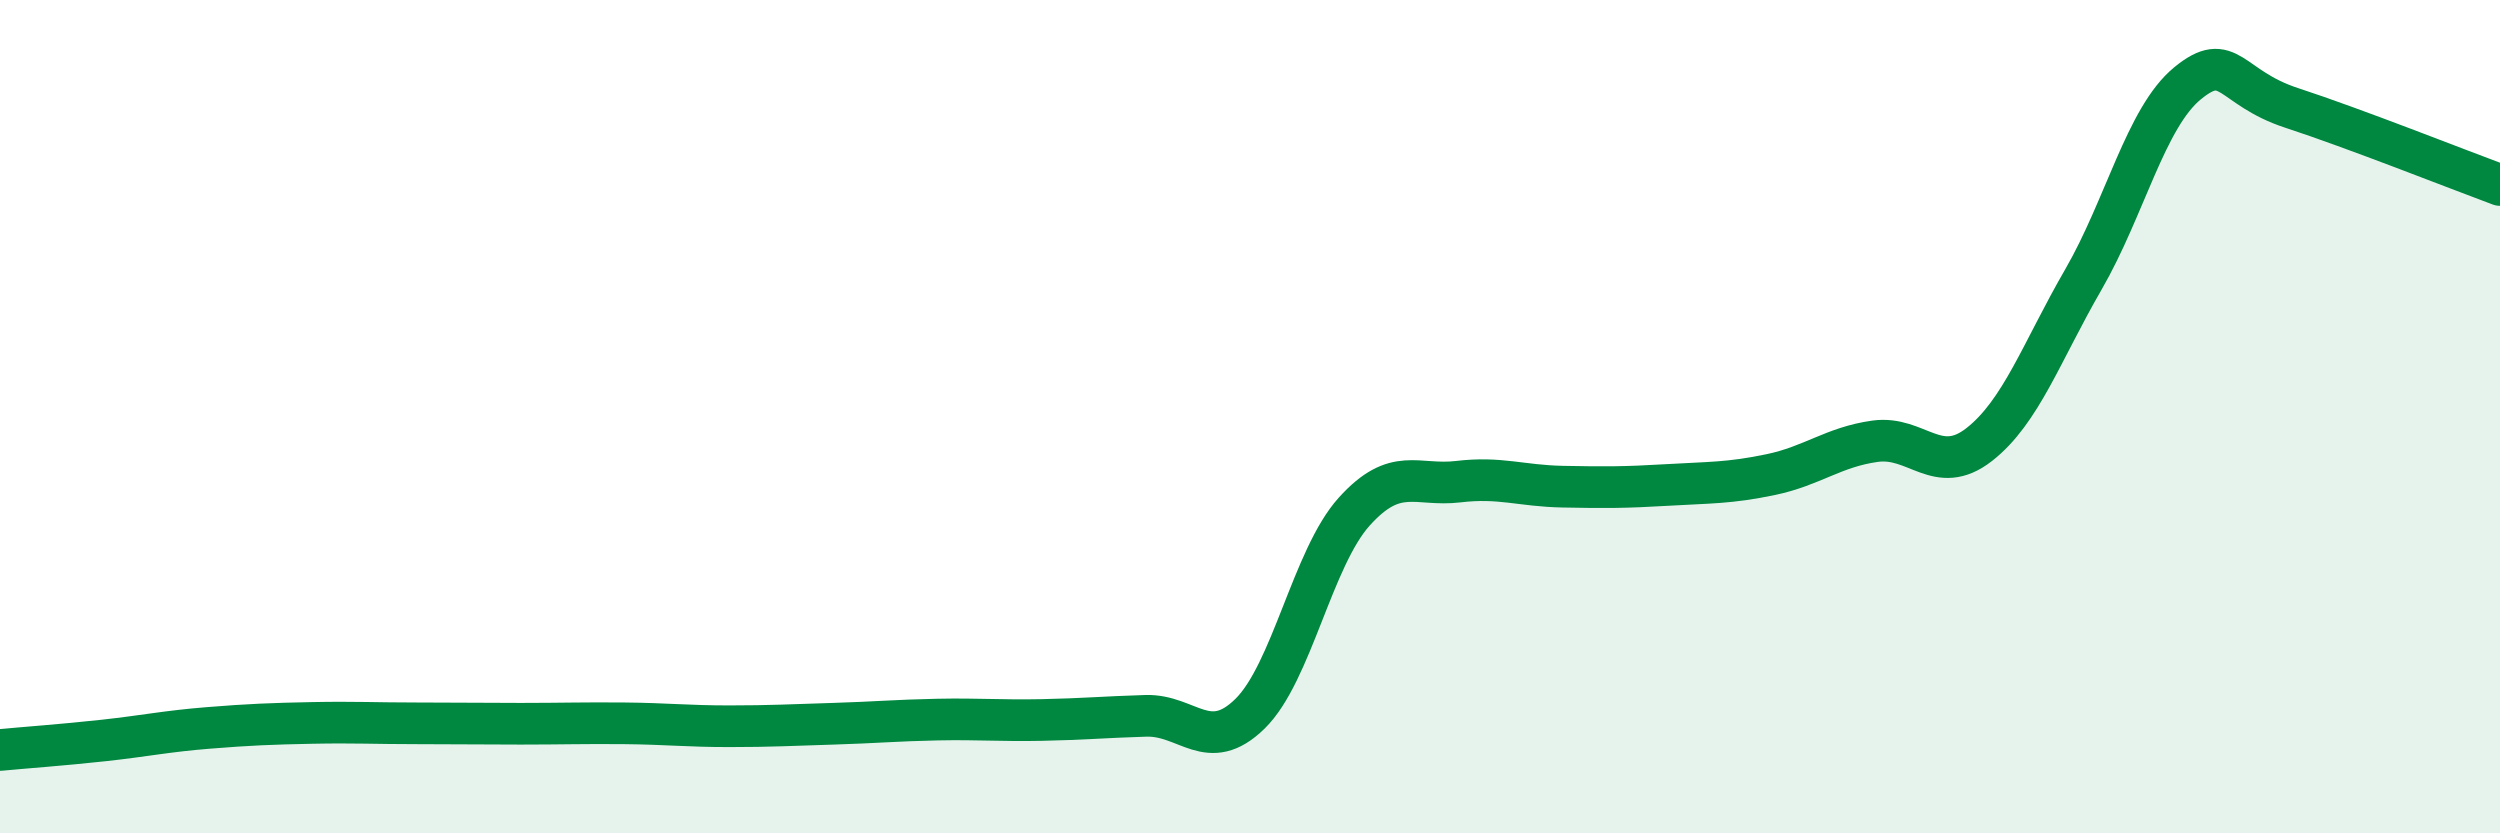
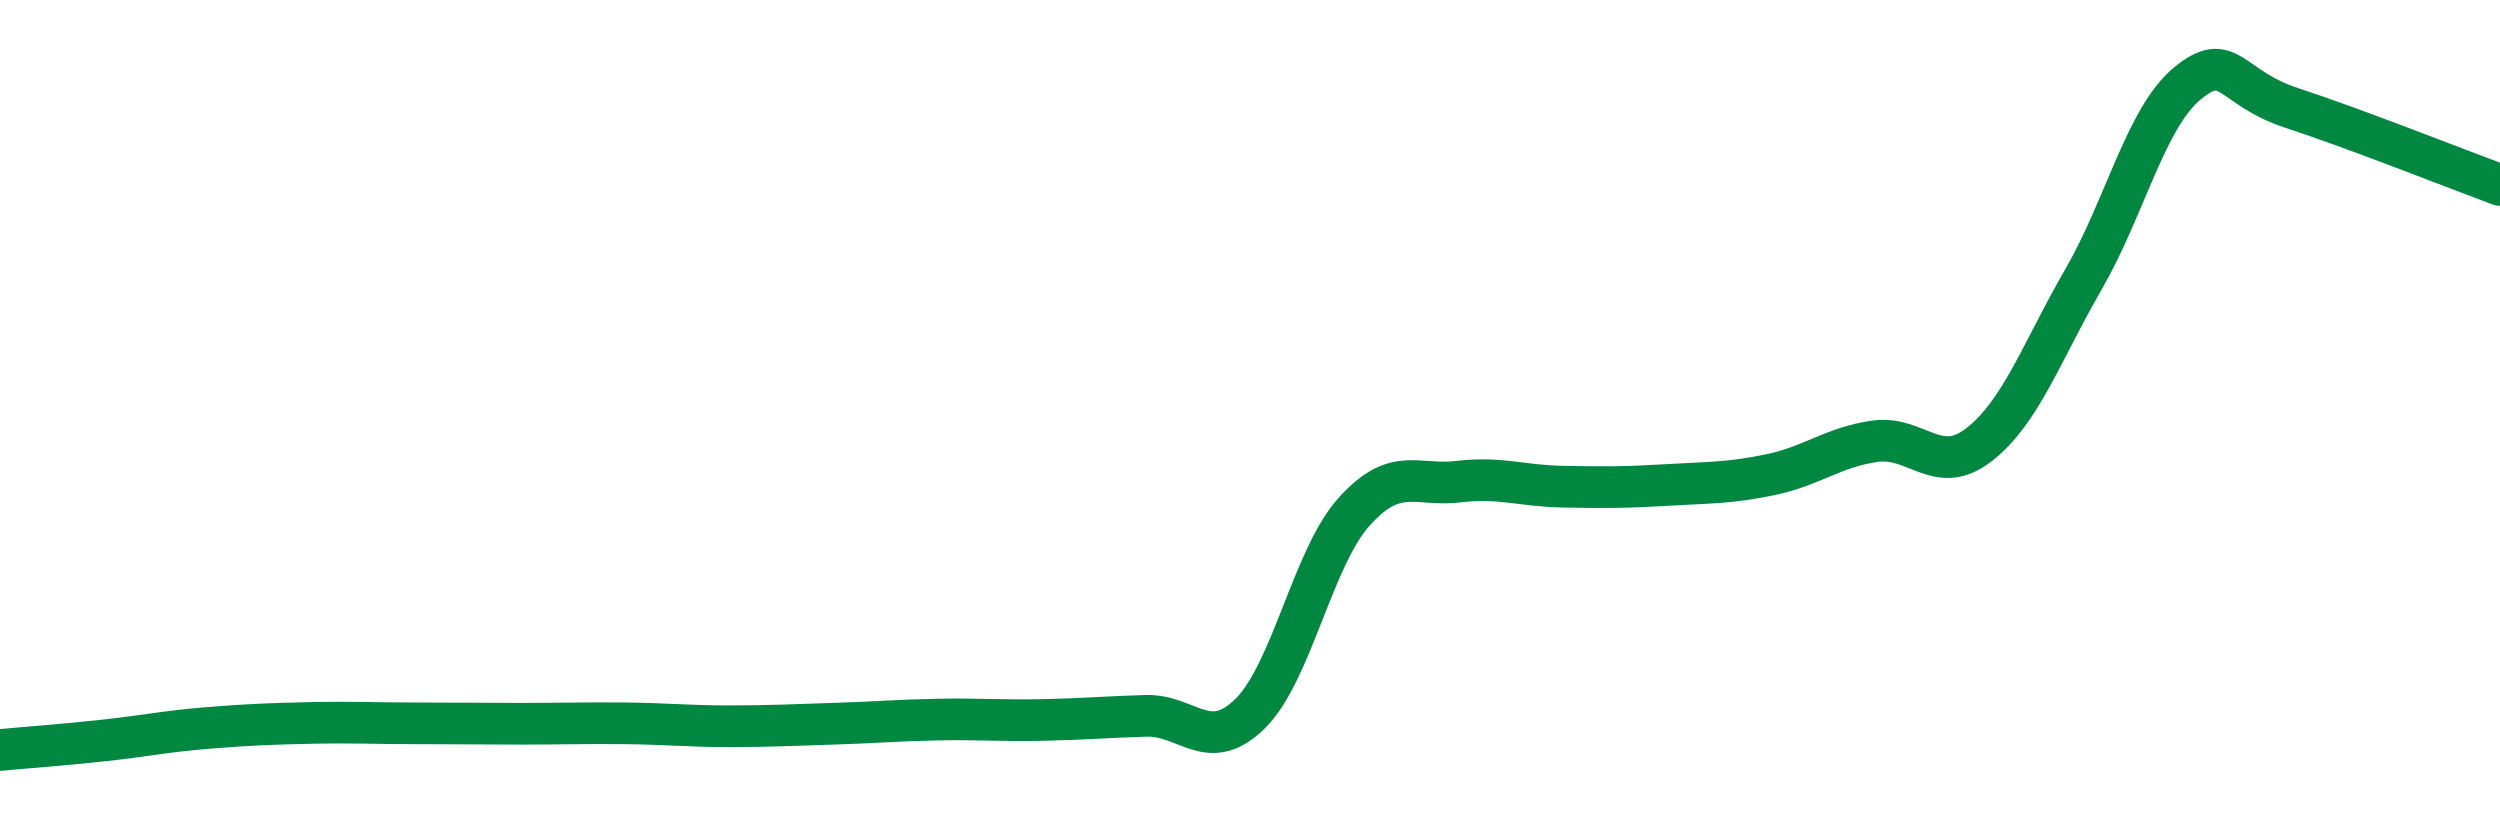
<svg xmlns="http://www.w3.org/2000/svg" width="60" height="20" viewBox="0 0 60 20">
-   <path d="M 0,18 C 0.5,17.95 1.5,17.88 2.5,17.77 C 3.5,17.66 4,17.55 5,17.47 C 6,17.39 6.5,17.37 7.5,17.35 C 8.5,17.33 9,17.36 10,17.36 C 11,17.36 11.5,17.37 12.5,17.37 C 13.5,17.37 14,17.35 15,17.36 C 16,17.37 16.5,17.43 17.5,17.43 C 18.5,17.43 19,17.4 20,17.37 C 21,17.34 21.5,17.29 22.5,17.27 C 23.5,17.25 24,17.3 25,17.28 C 26,17.26 26.5,17.21 27.5,17.18 C 28.5,17.15 29,18.11 30,17.13 C 31,16.15 31.5,13.39 32.5,12.28 C 33.5,11.17 34,11.68 35,11.56 C 36,11.44 36.5,11.66 37.5,11.68 C 38.5,11.7 39,11.7 40,11.64 C 41,11.58 41.5,11.6 42.5,11.39 C 43.5,11.18 44,10.73 45,10.59 C 46,10.45 46.5,11.45 47.5,10.67 C 48.5,9.89 49,8.44 50,6.71 C 51,4.98 51.5,2.82 52.5,2 C 53.5,1.18 53.5,2.1 55,2.59 C 56.5,3.08 59,4.07 60,4.44L60 20L0 20Z" fill="#008740" opacity="0.1" stroke-linecap="round" stroke-linejoin="round" />
  <path d="M 0,18 C 0.5,17.95 1.5,17.88 2.5,17.77 C 3.5,17.66 4,17.55 5,17.47 C 6,17.39 6.5,17.37 7.5,17.35 C 8.5,17.33 9,17.36 10,17.36 C 11,17.36 11.5,17.37 12.5,17.37 C 13.5,17.37 14,17.35 15,17.36 C 16,17.37 16.5,17.43 17.5,17.43 C 18.5,17.43 19,17.4 20,17.37 C 21,17.34 21.5,17.29 22.5,17.27 C 23.5,17.25 24,17.3 25,17.28 C 26,17.26 26.5,17.21 27.5,17.18 C 28.5,17.15 29,18.11 30,17.13 C 31,16.15 31.5,13.39 32.5,12.28 C 33.5,11.17 34,11.68 35,11.56 C 36,11.44 36.5,11.66 37.5,11.68 C 38.5,11.7 39,11.7 40,11.64 C 41,11.58 41.5,11.6 42.5,11.39 C 43.5,11.18 44,10.73 45,10.59 C 46,10.45 46.5,11.45 47.5,10.67 C 48.5,9.89 49,8.44 50,6.71 C 51,4.98 51.5,2.82 52.5,2 C 53.5,1.18 53.5,2.1 55,2.59 C 56.5,3.08 59,4.07 60,4.44" stroke="#008740" stroke-width="1" fill="none" stroke-linecap="round" stroke-linejoin="round" />
</svg>